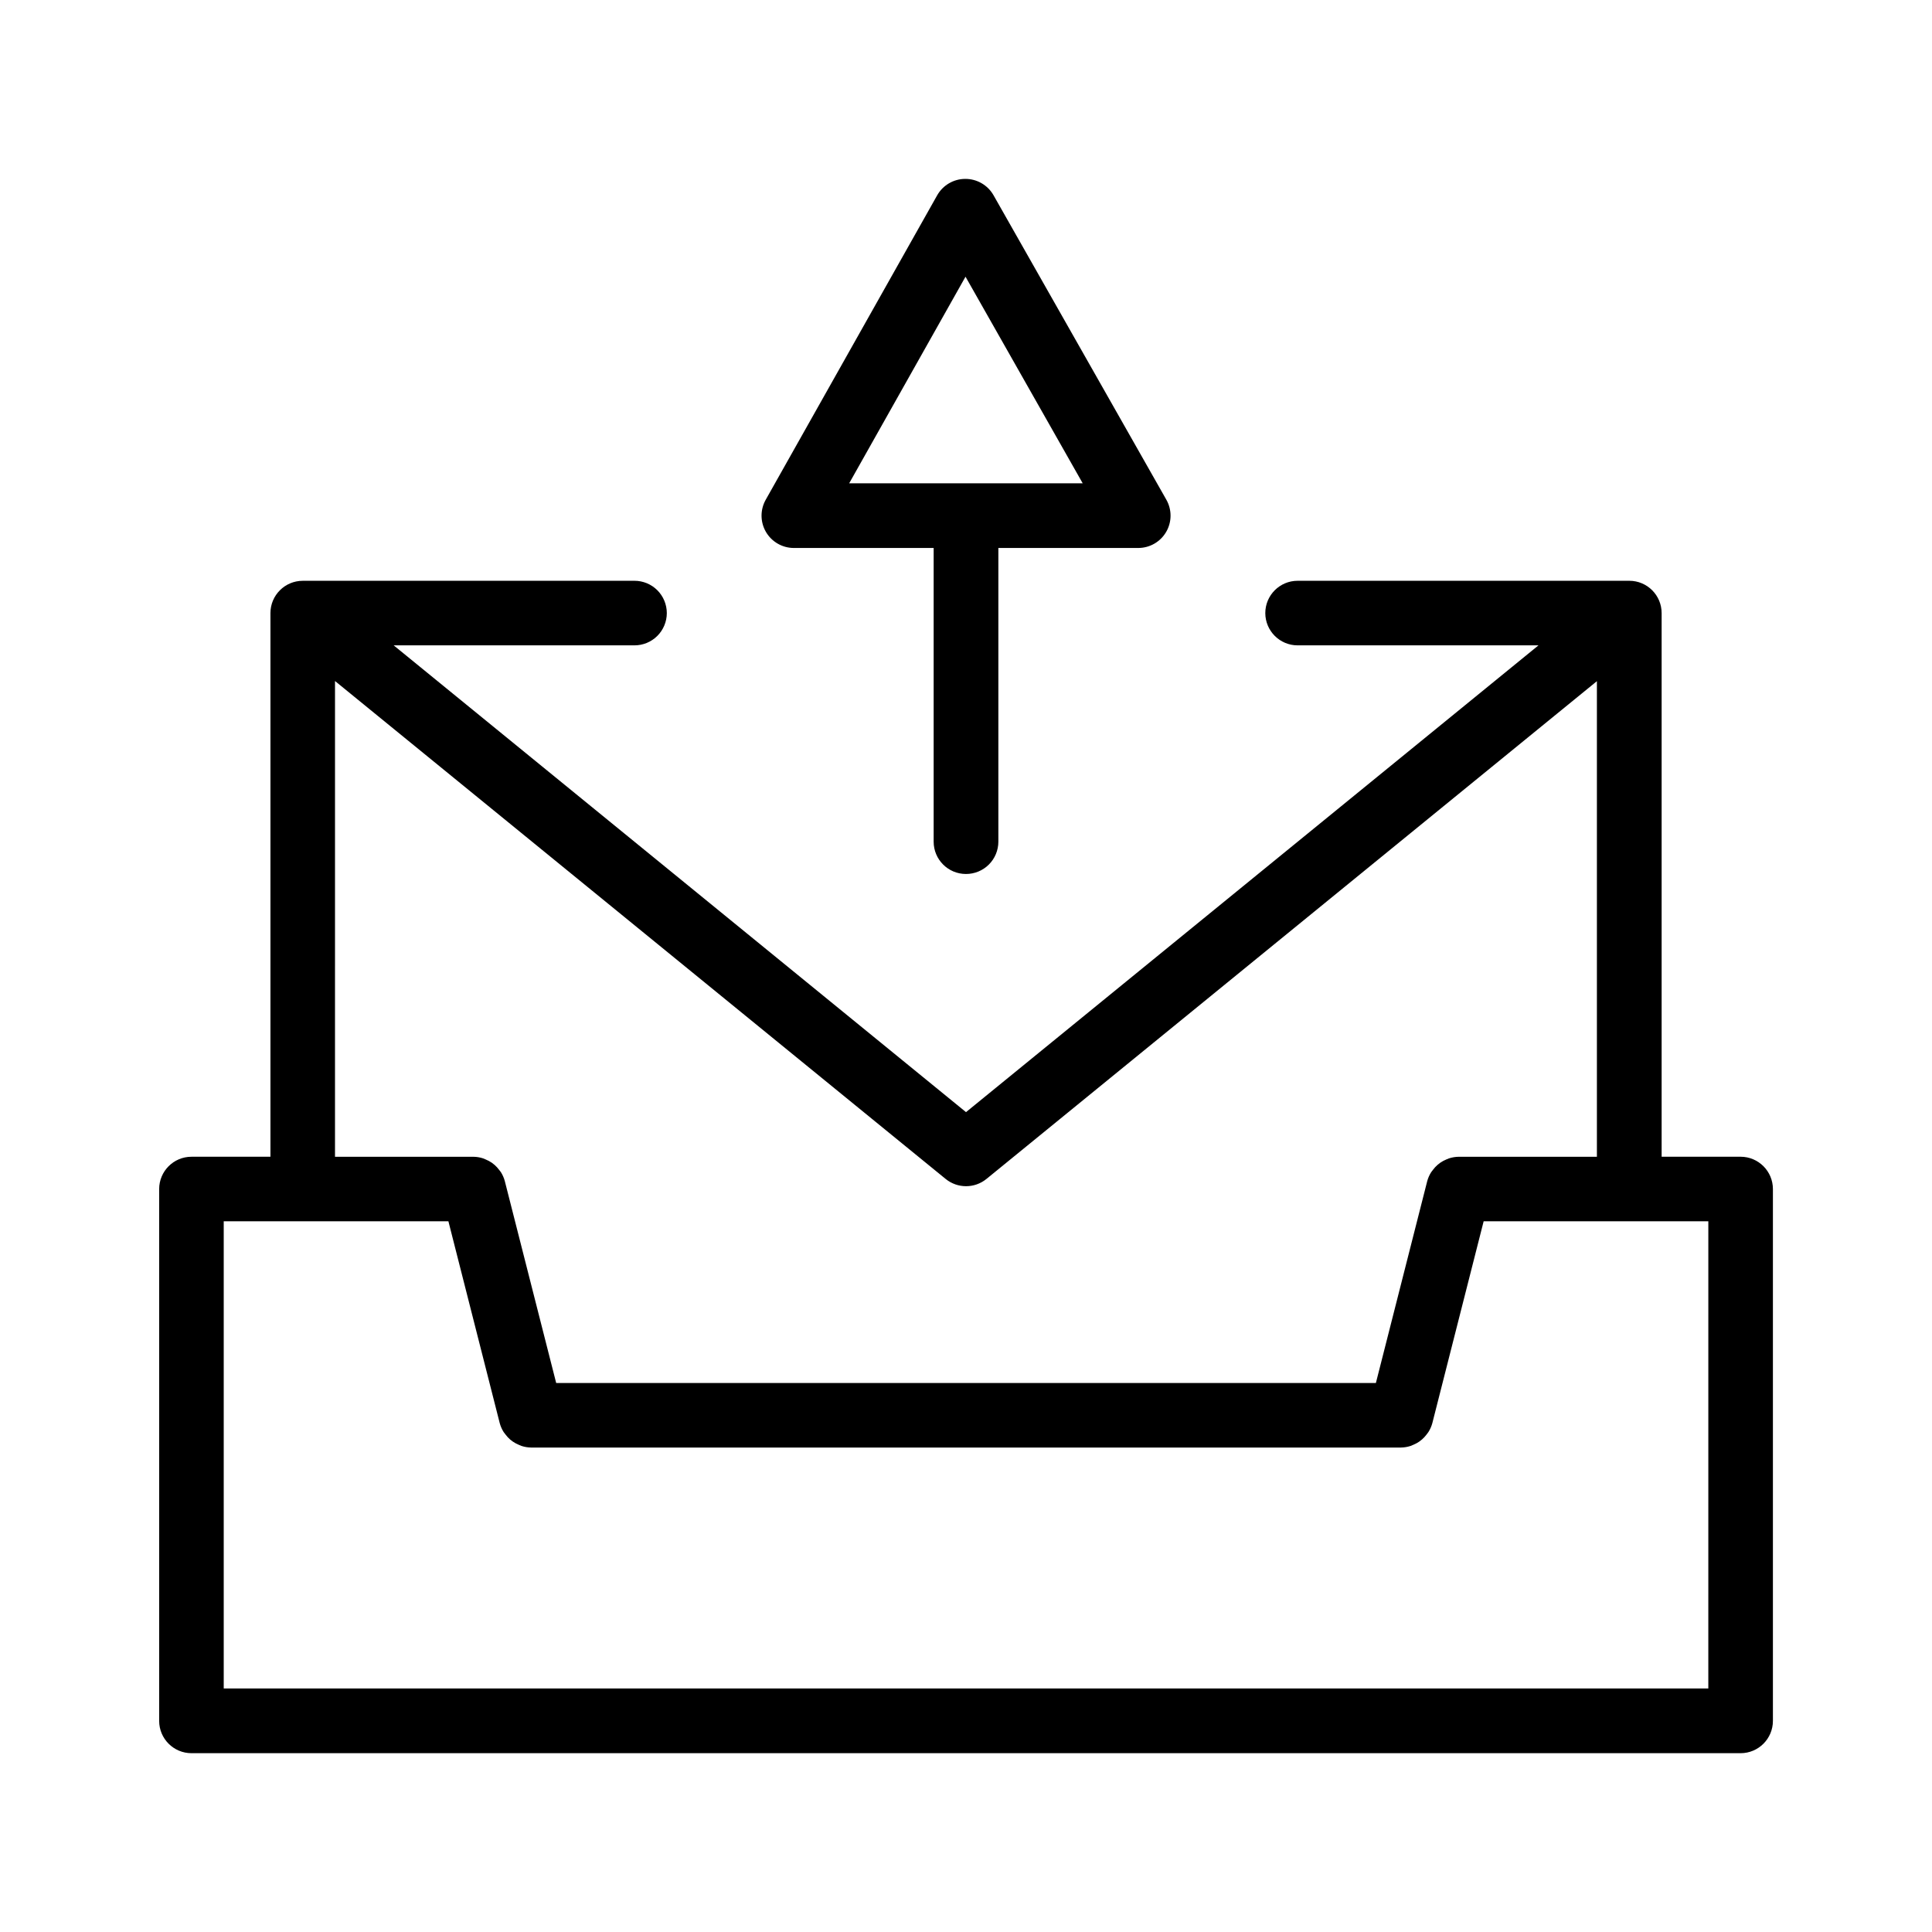
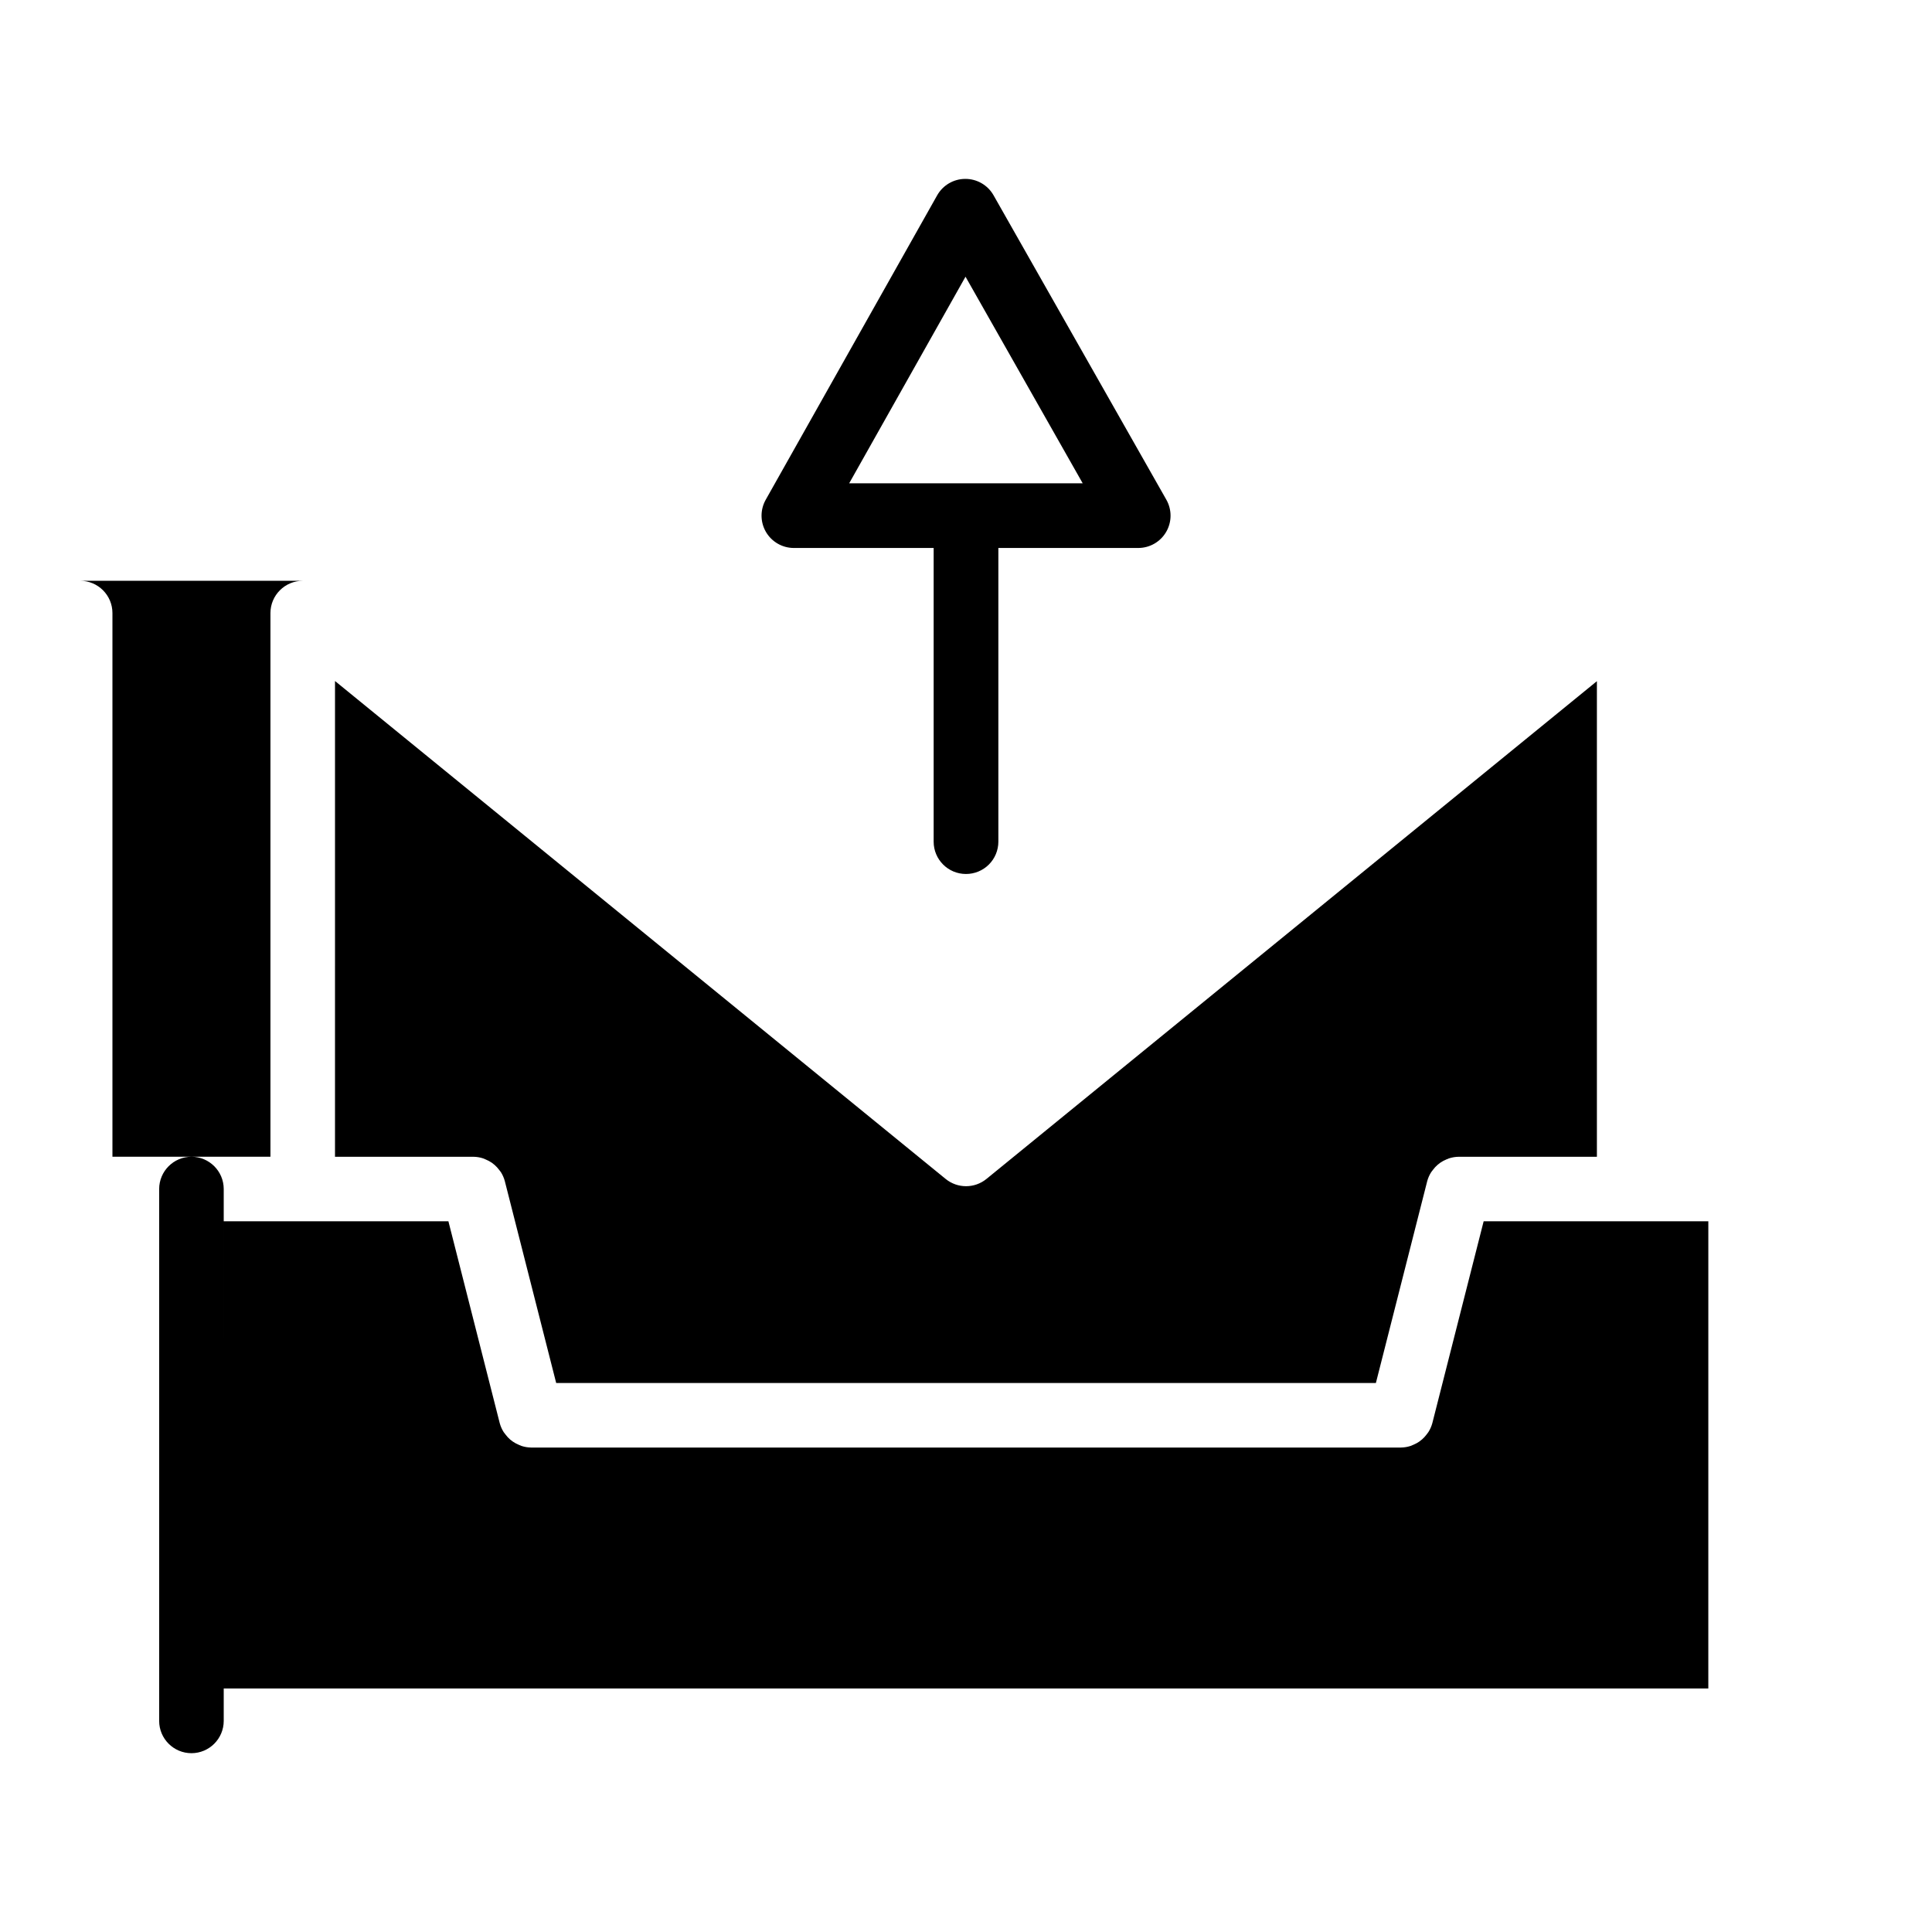
<svg xmlns="http://www.w3.org/2000/svg" fill="#000000" width="800px" height="800px" version="1.1" viewBox="144 144 512 512">
-   <path d="m399.8 191.41c-3.082 0.004-5.922 1.668-7.438 4.348l-45.453 80.707c-1.48 2.648-1.453 5.883 0.074 8.504 1.531 2.621 4.332 4.238 7.367 4.25h37.078v77.844c0.004 4.727 3.836 8.551 8.559 8.551 2.273 0.008 4.457-0.891 6.066-2.492 1.613-1.605 2.519-3.785 2.523-6.059v-77.844h37.039c3.055 0.012 5.883-1.605 7.422-4.242 1.543-2.637 1.562-5.894 0.055-8.551l-45.812-80.707c-1.535-2.68-4.391-4.324-7.481-4.309zm0.07 25.918 31.055 54.75h-61.883zm-175.64 80.59c-4.727 0.004-8.559 3.832-8.562 8.562v144.07h-20.93c-4.723 0.004-8.551 3.828-8.559 8.555v140.95-0.004c0 4.727 3.832 8.559 8.559 8.562h410.55c4.723-0.008 8.547-3.84 8.551-8.562v-140.95c-0.008-4.723-3.832-8.543-8.551-8.555h-20.941v-144.07c0-4.727-3.824-8.555-8.551-8.562h-87.918c-4.727 0.004-8.559 3.832-8.562 8.562 0.008 4.723 3.84 8.547 8.562 8.551h63.832l-151.71 123.7-151.67-123.7h63.793-0.004c2.277 0.004 4.457-0.891 6.07-2.496 1.609-1.605 2.519-3.781 2.523-6.055-0.004-2.277-0.91-4.457-2.519-6.062-1.613-1.609-3.797-2.508-6.074-2.5zm8.551 26.559 161.82 131.95c3.148 2.57 7.672 2.57 10.824 0l161.77-131.91v126.04h-36.664c-0.863 0.016-1.719 0.156-2.539 0.426-0.246 0.086-0.484 0.184-0.719 0.293-0.559 0.23-1.086 0.516-1.586 0.859-0.25 0.176-0.496 0.367-0.727 0.57-0.441 0.387-0.84 0.816-1.191 1.289-0.172 0.207-0.336 0.422-0.492 0.648-0.465 0.727-0.816 1.52-1.043 2.352l-13.609 53.512h-217.23l-13.617-53.512c-0.227-0.836-0.574-1.633-1.035-2.363-0.152-0.219-0.316-0.434-0.492-0.637-0.352-0.473-0.75-0.902-1.191-1.289-0.23-0.203-0.473-0.395-0.727-0.57-0.504-0.344-1.039-0.629-1.605-0.859-0.227-0.105-0.461-0.207-0.699-0.293-0.82-0.27-1.68-0.414-2.547-0.426h-36.703zm-29.492 143.18h59.543l13.609 53.52c0.227 0.832 0.578 1.625 1.043 2.352 0.148 0.211 0.305 0.418 0.473 0.617 0.359 0.488 0.773 0.938 1.23 1.34 0.227 0.191 0.461 0.375 0.707 0.543 0.488 0.332 1.008 0.617 1.555 0.844 0.246 0.117 0.496 0.223 0.75 0.316 0.82 0.266 1.676 0.41 2.535 0.422h230.54c0.863-0.012 1.719-0.156 2.539-0.422 0.258-0.094 0.512-0.199 0.758-0.316 0.535-0.223 1.047-0.5 1.527-0.824 0.262-0.184 0.516-0.383 0.758-0.594 0.426-0.375 0.816-0.793 1.16-1.246 0.188-0.23 0.367-0.465 0.531-0.711 0.453-0.719 0.797-1.5 1.023-2.32l13.609-53.52h59.543l-0.004 123.8h-393.43z" />
+   <path d="m399.8 191.41c-3.082 0.004-5.922 1.668-7.438 4.348l-45.453 80.707c-1.48 2.648-1.453 5.883 0.074 8.504 1.531 2.621 4.332 4.238 7.367 4.25h37.078v77.844c0.004 4.727 3.836 8.551 8.559 8.551 2.273 0.008 4.457-0.891 6.066-2.492 1.613-1.605 2.519-3.785 2.523-6.059v-77.844h37.039c3.055 0.012 5.883-1.605 7.422-4.242 1.543-2.637 1.562-5.894 0.055-8.551l-45.812-80.707c-1.535-2.68-4.391-4.324-7.481-4.309zm0.07 25.918 31.055 54.75h-61.883zm-175.64 80.59c-4.727 0.004-8.559 3.832-8.562 8.562v144.07h-20.93c-4.723 0.004-8.551 3.828-8.559 8.555v140.95-0.004c0 4.727 3.832 8.559 8.559 8.562c4.723-0.008 8.547-3.84 8.551-8.562v-140.95c-0.008-4.723-3.832-8.543-8.551-8.555h-20.941v-144.07c0-4.727-3.824-8.555-8.551-8.562h-87.918c-4.727 0.004-8.559 3.832-8.562 8.562 0.008 4.723 3.84 8.547 8.562 8.551h63.832l-151.71 123.7-151.67-123.7h63.793-0.004c2.277 0.004 4.457-0.891 6.07-2.496 1.609-1.605 2.519-3.781 2.523-6.055-0.004-2.277-0.91-4.457-2.519-6.062-1.613-1.609-3.797-2.508-6.074-2.5zm8.551 26.559 161.82 131.95c3.148 2.57 7.672 2.57 10.824 0l161.77-131.91v126.04h-36.664c-0.863 0.016-1.719 0.156-2.539 0.426-0.246 0.086-0.484 0.184-0.719 0.293-0.559 0.23-1.086 0.516-1.586 0.859-0.25 0.176-0.496 0.367-0.727 0.57-0.441 0.387-0.84 0.816-1.191 1.289-0.172 0.207-0.336 0.422-0.492 0.648-0.465 0.727-0.816 1.52-1.043 2.352l-13.609 53.512h-217.23l-13.617-53.512c-0.227-0.836-0.574-1.633-1.035-2.363-0.152-0.219-0.316-0.434-0.492-0.637-0.352-0.473-0.75-0.902-1.191-1.289-0.23-0.203-0.473-0.395-0.727-0.57-0.504-0.344-1.039-0.629-1.605-0.859-0.227-0.105-0.461-0.207-0.699-0.293-0.82-0.27-1.68-0.414-2.547-0.426h-36.703zm-29.492 143.18h59.543l13.609 53.52c0.227 0.832 0.578 1.625 1.043 2.352 0.148 0.211 0.305 0.418 0.473 0.617 0.359 0.488 0.773 0.938 1.23 1.34 0.227 0.191 0.461 0.375 0.707 0.543 0.488 0.332 1.008 0.617 1.555 0.844 0.246 0.117 0.496 0.223 0.75 0.316 0.82 0.266 1.676 0.41 2.535 0.422h230.54c0.863-0.012 1.719-0.156 2.539-0.422 0.258-0.094 0.512-0.199 0.758-0.316 0.535-0.223 1.047-0.5 1.527-0.824 0.262-0.184 0.516-0.383 0.758-0.594 0.426-0.375 0.816-0.793 1.16-1.246 0.188-0.23 0.367-0.465 0.531-0.711 0.453-0.719 0.797-1.5 1.023-2.32l13.609-53.52h59.543l-0.004 123.8h-393.43z" />
</svg>